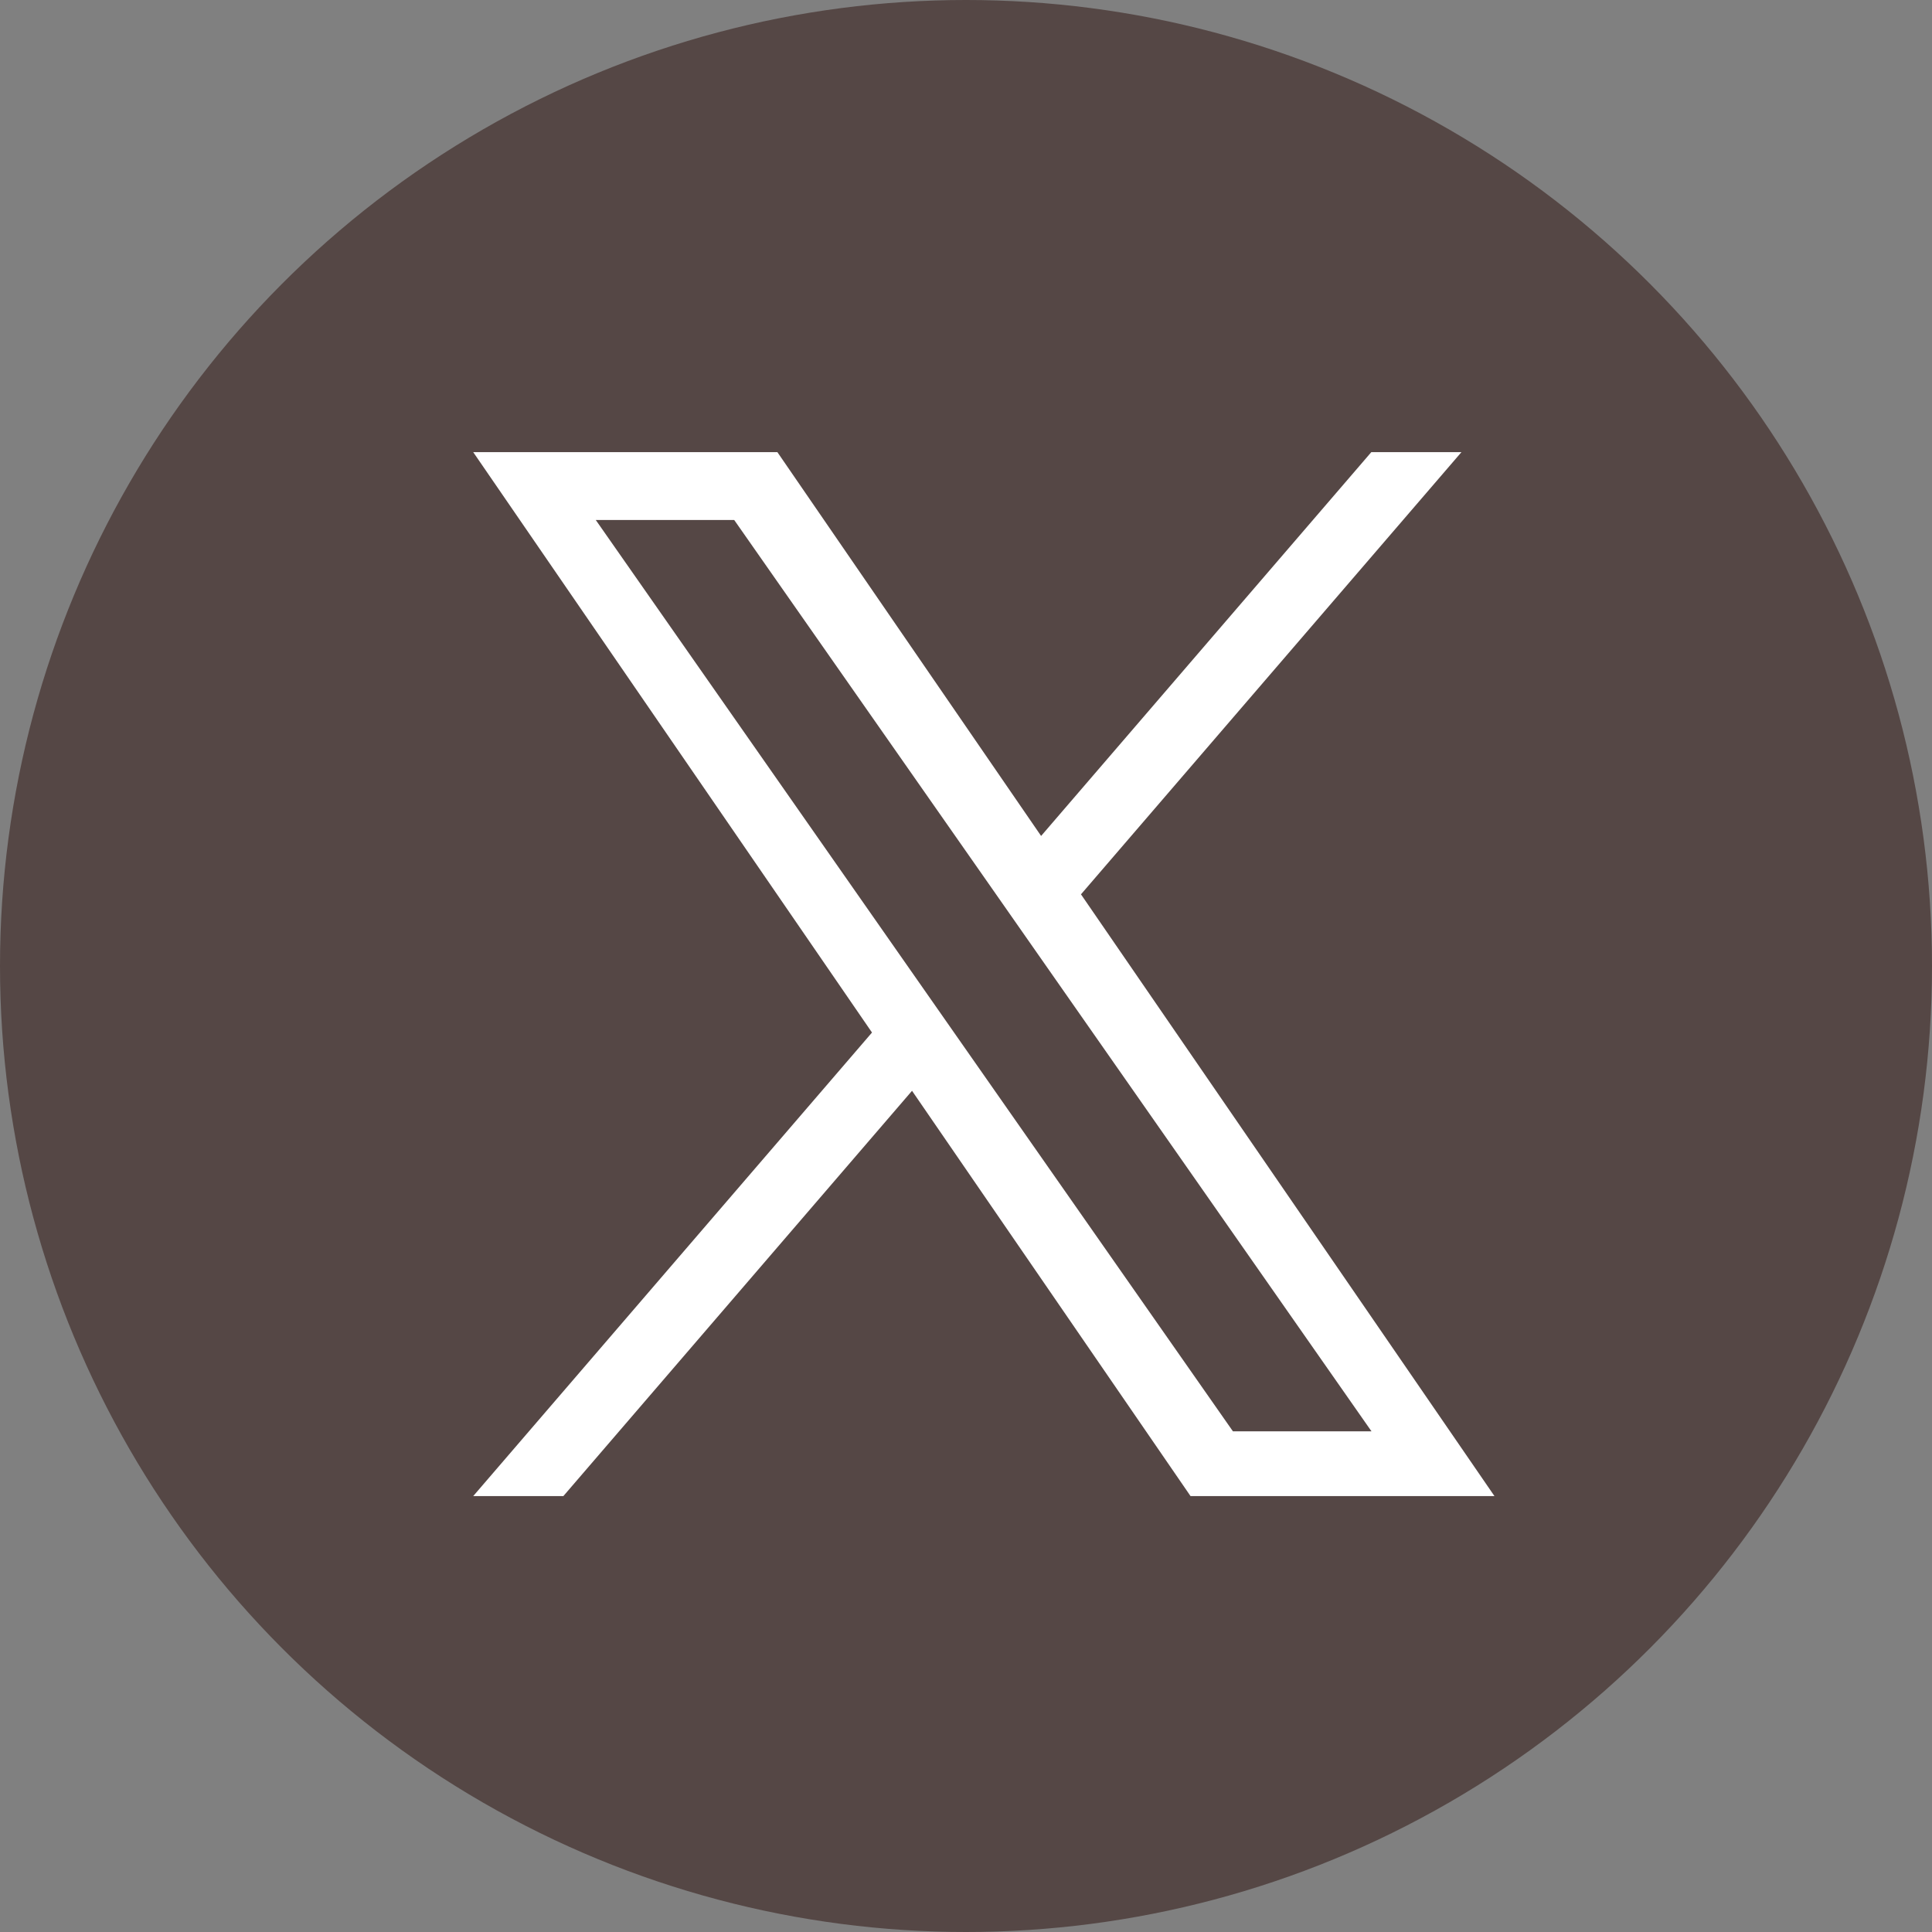
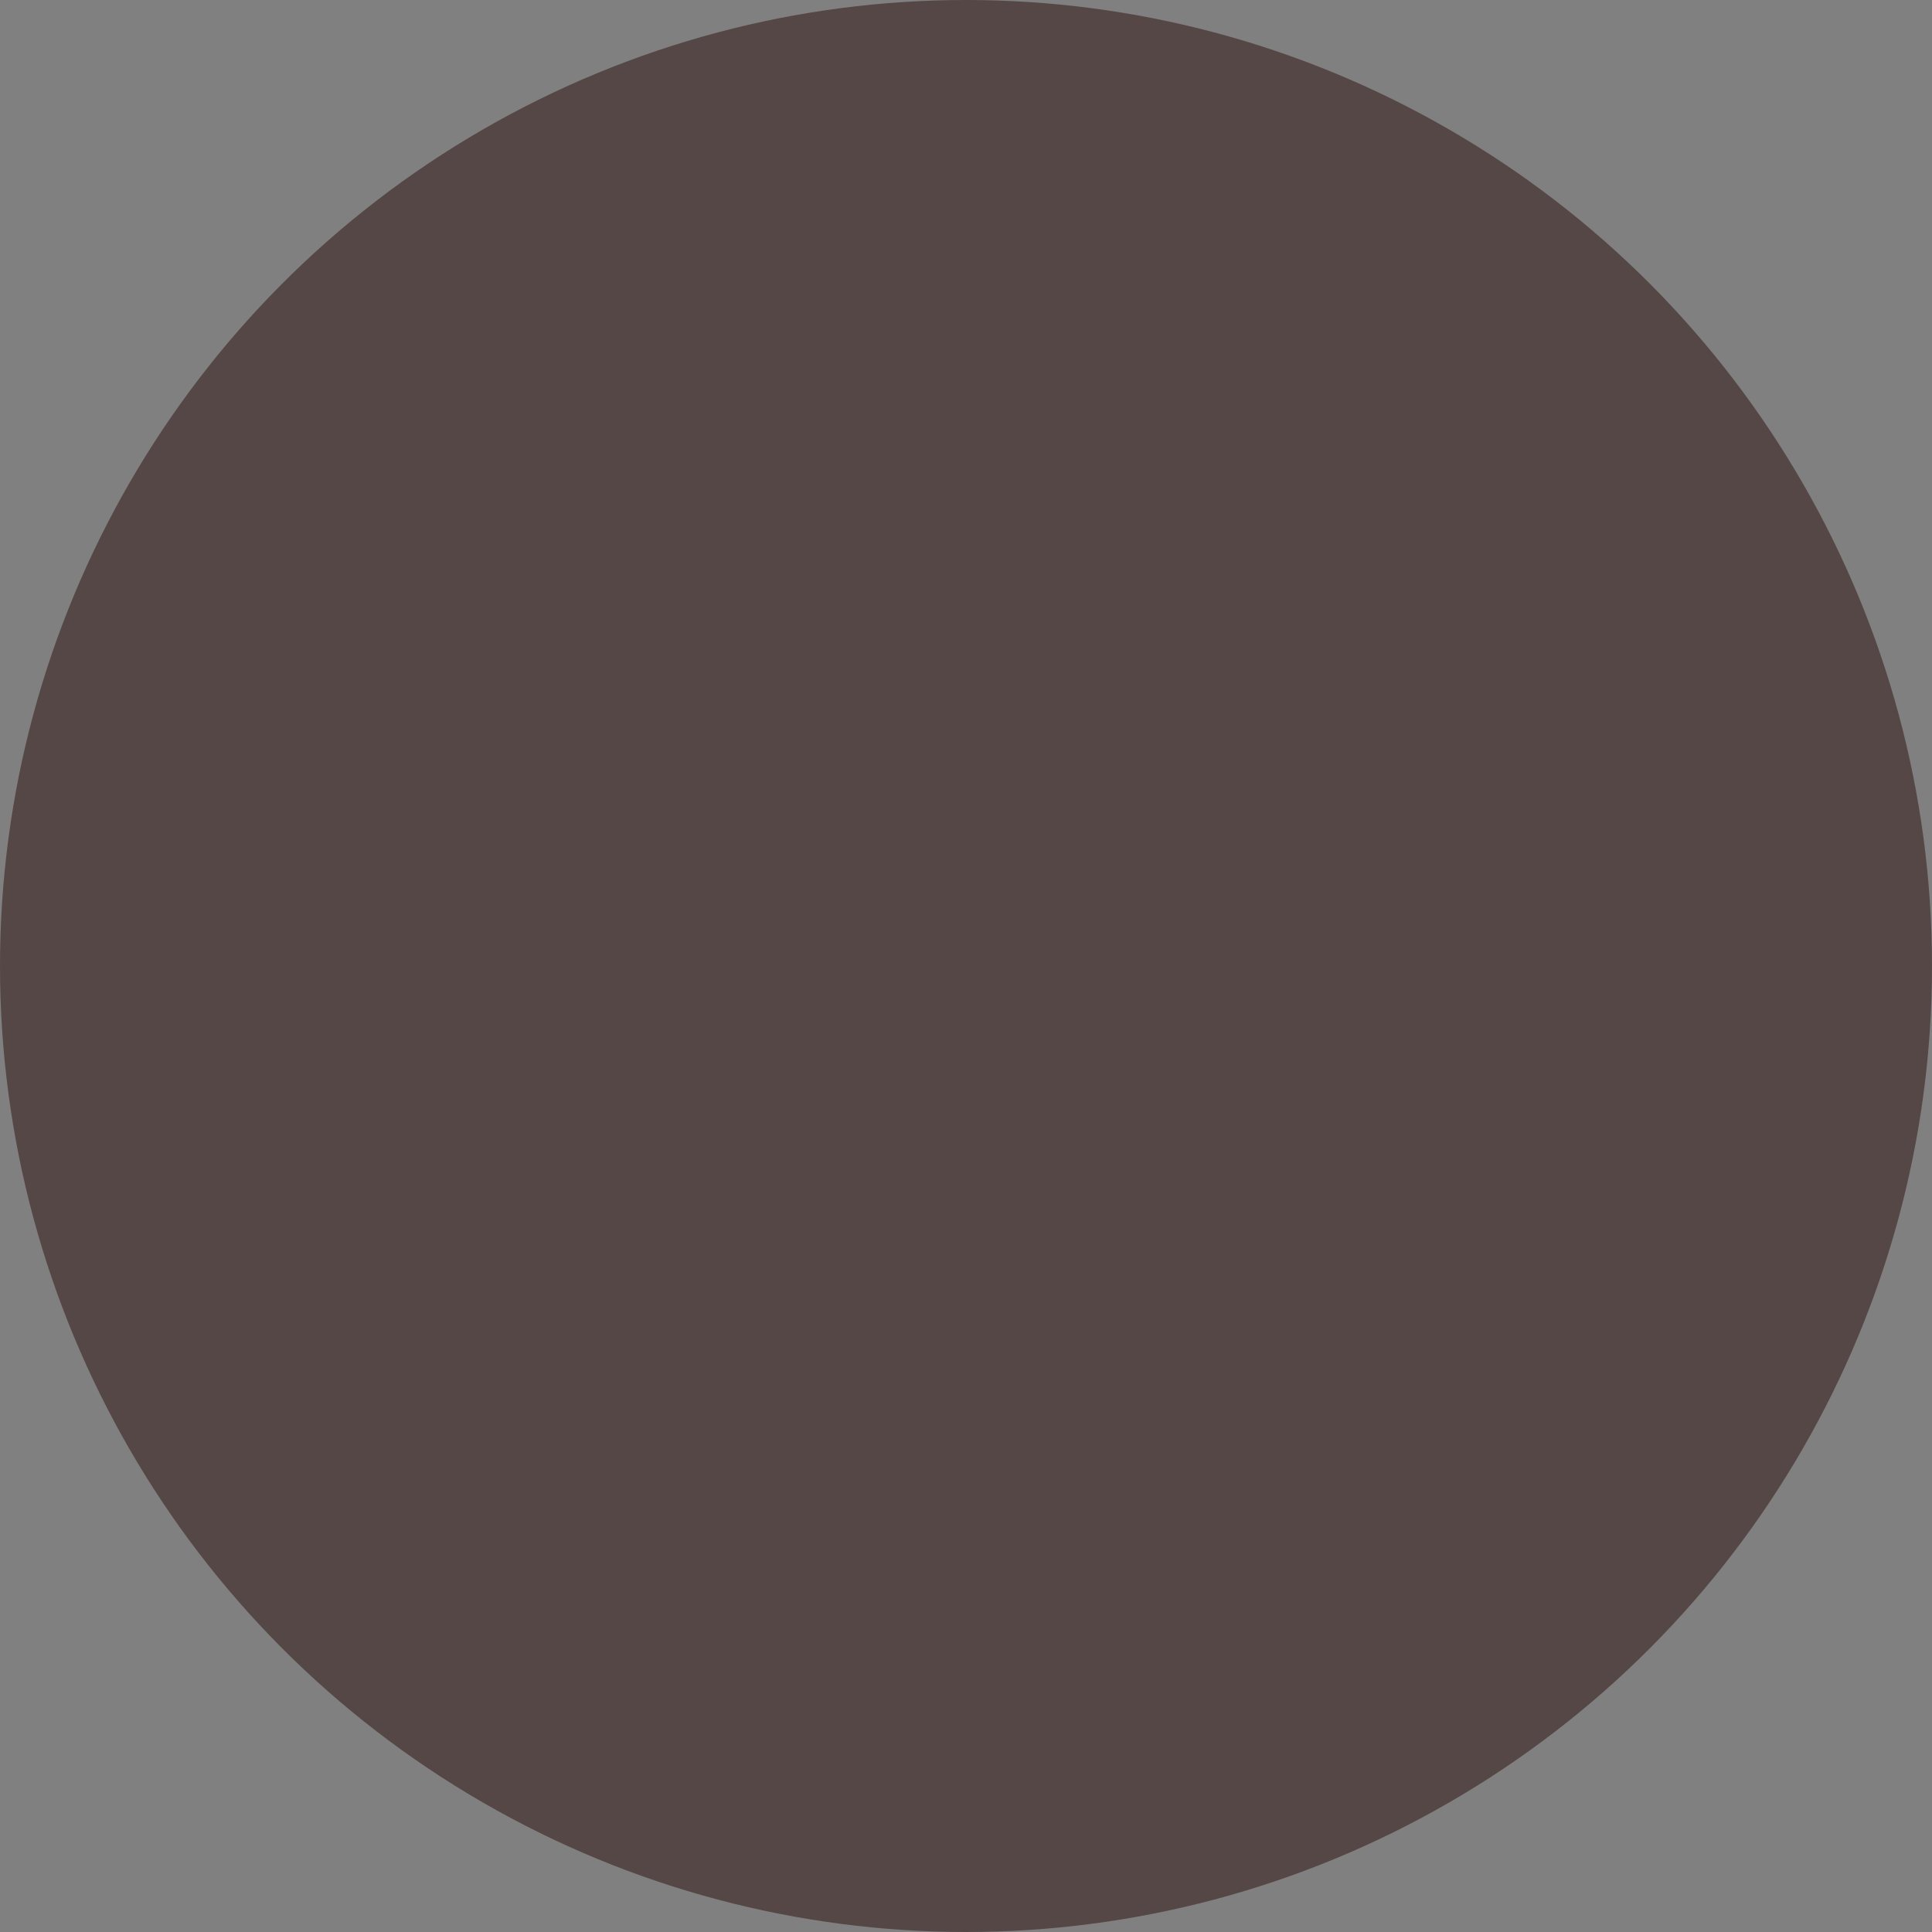
<svg xmlns="http://www.w3.org/2000/svg" width="32" height="32" viewBox="0 0 32 32">
  <rect x="0" y="0" width="32" height="32" fill="#808080" stroke="none" />
  <g id="Group_54766" data-name="Group 54766" transform="translate(-494 -2673)">
    <circle id="Ellipse_425" data-name="Ellipse 425" cx="16" cy="16" r="16" transform="translate(494 2673)" fill="#554745" />
-     <path id="twitter_4_" data-name="twitter (4)" d="M23.254,7.321,29.553,0H28.06L22.591,6.357,18.223,0H13.185L19.79,9.613l-6.605,7.678h1.493l5.775-6.713,4.613,6.713H30.1l-6.85-9.969ZM21.21,9.7l-.669-.957L15.215,1.124h2.293l4.3,6.147.669.957,5.586,7.99H25.768L21.21,9.7Z" transform="translate(488.653 2680.489)" fill="#fff" />
  </g>
</svg>